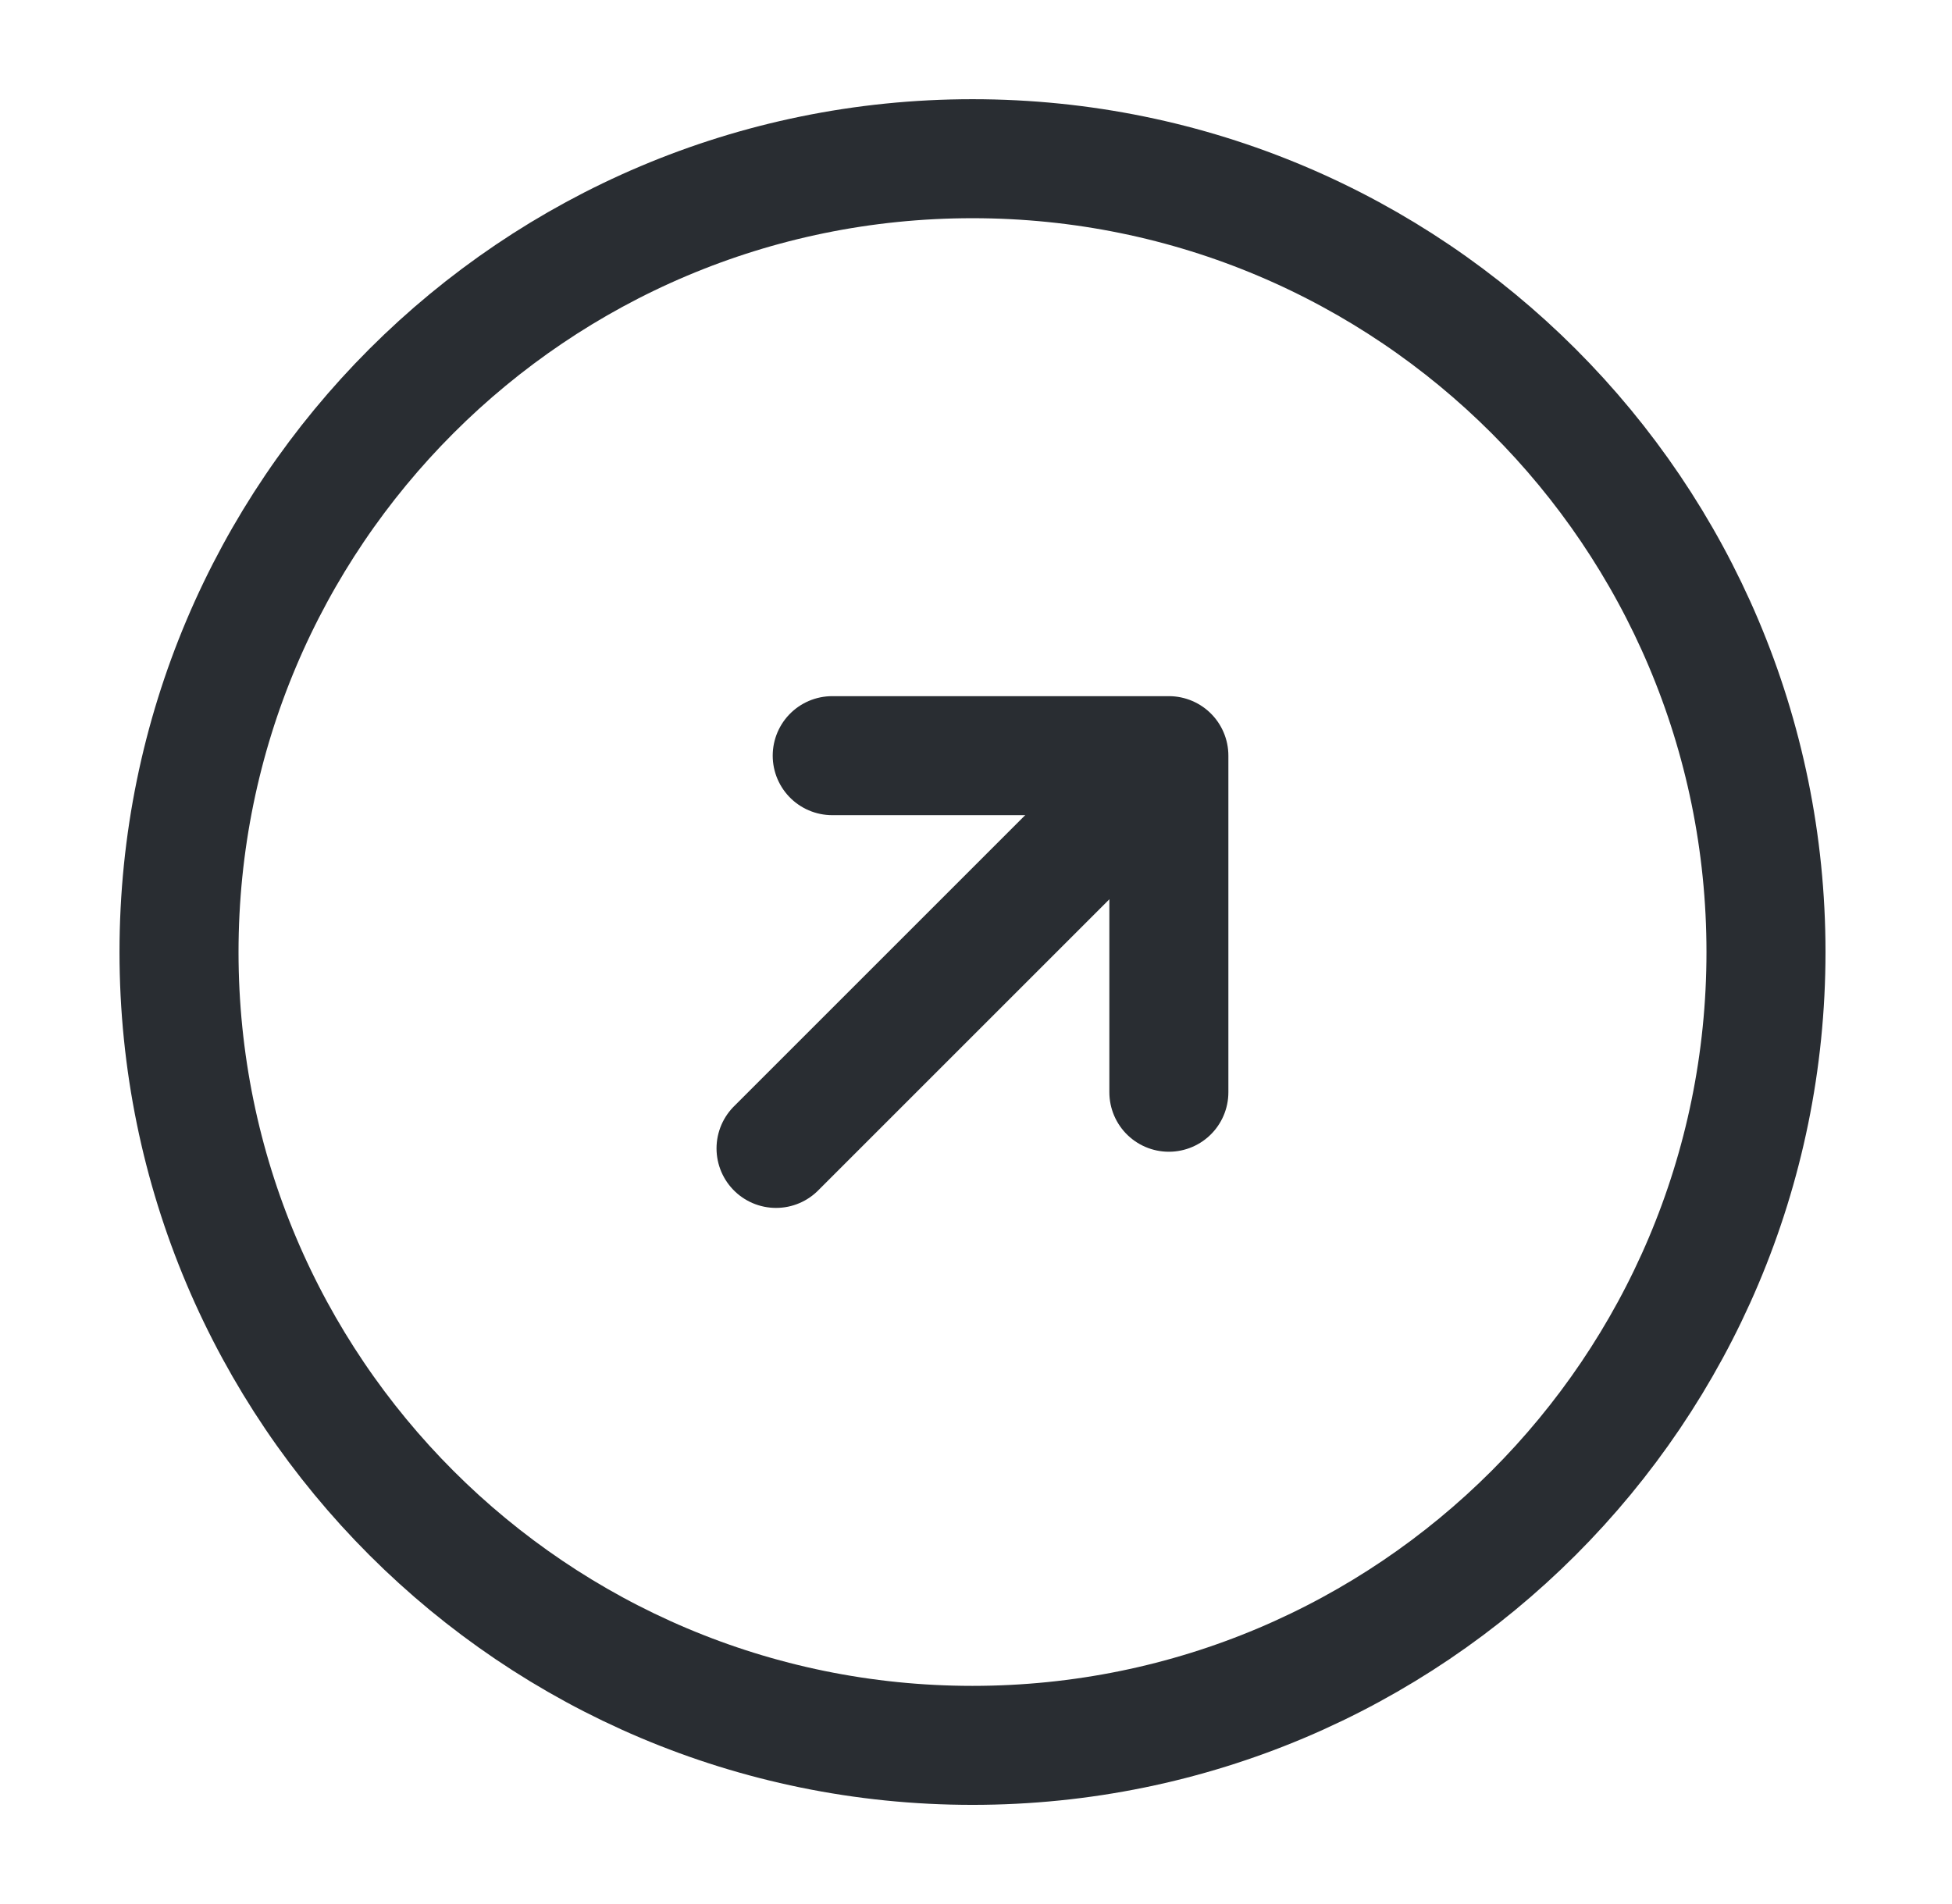
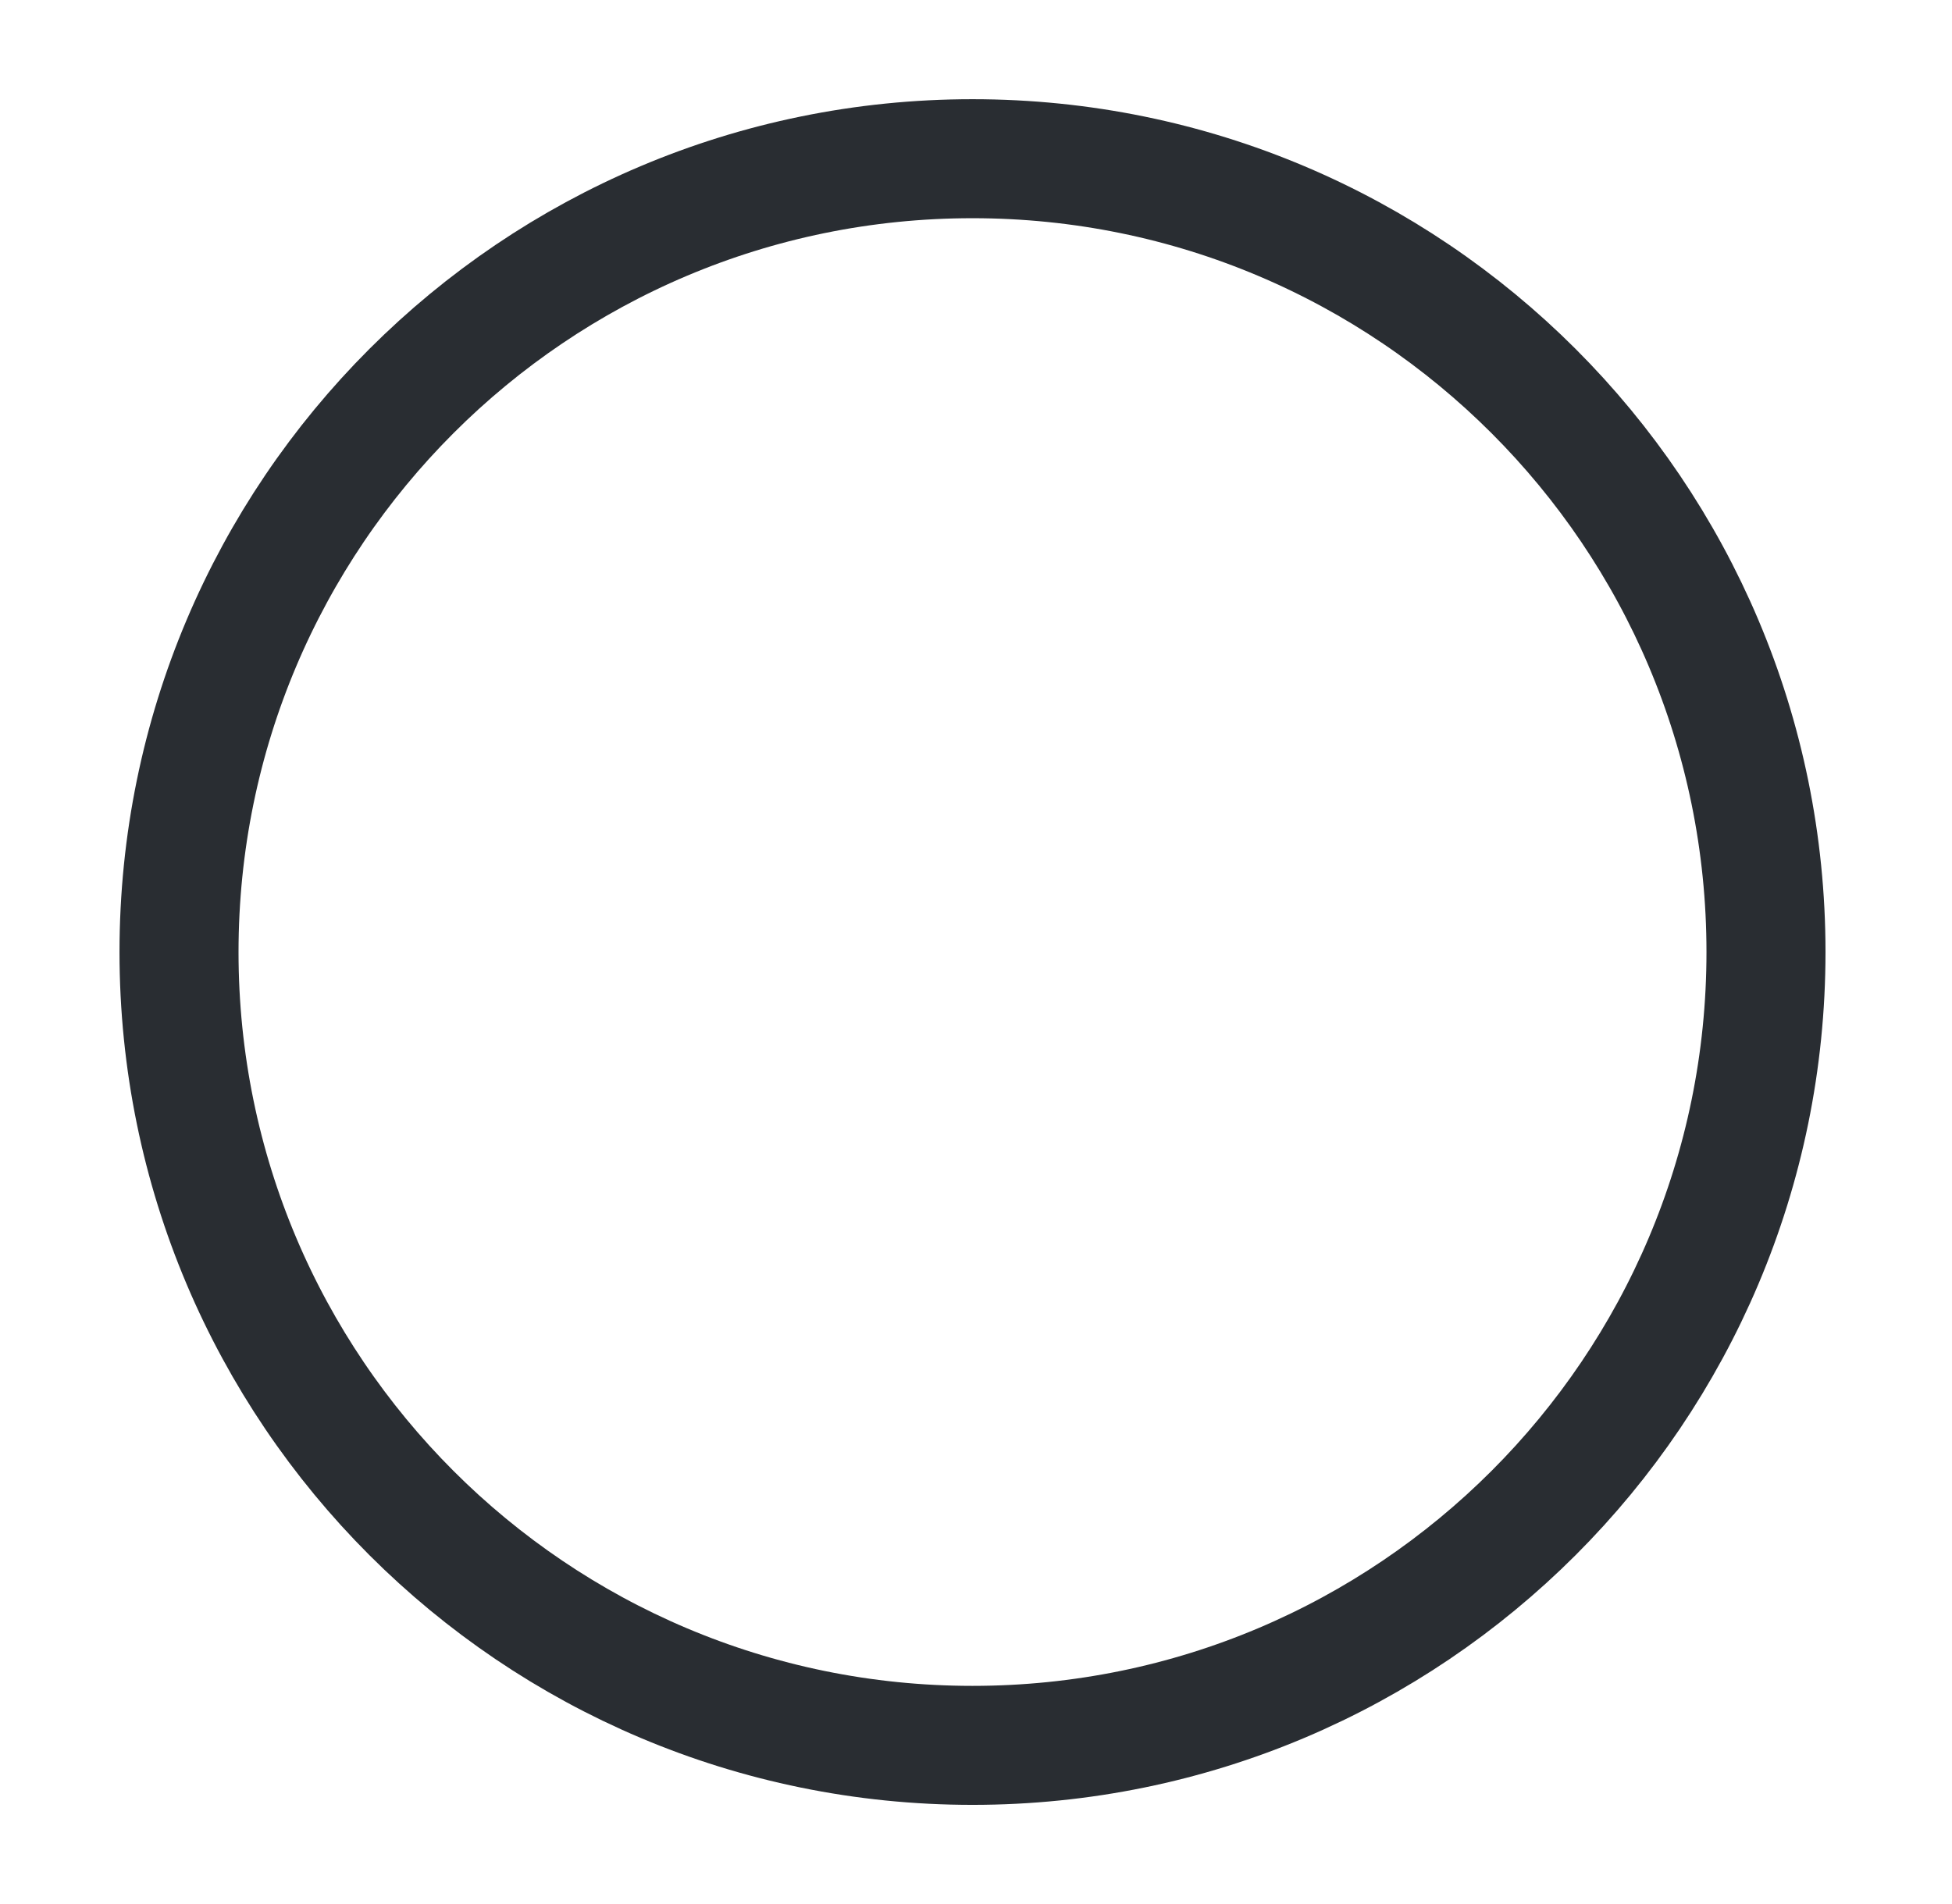
<svg xmlns="http://www.w3.org/2000/svg" width="41" height="40" viewBox="0 0 41 40" fill="none">
  <path d="M20.426 36.667C29.631 36.667 37.093 29.205 37.093 20.001C37.093 10.796 29.631 3.334 20.426 3.334C11.222 3.334 3.76 10.796 3.76 20.001C3.76 29.205 11.222 36.667 20.426 36.667Z" stroke="#292D32" stroke-width="2.5" stroke-linecap="round" stroke-linejoin="round" />
-   <path d="M16.3 24.126L23.371 17.055" stroke="#292D32" stroke-width="2.5" stroke-linecap="round" stroke-linejoin="round" />
-   <path d="M17.48 15.875H24.551V22.946" stroke="#292D32" stroke-width="2.5" stroke-linecap="round" stroke-linejoin="round" />
</svg>